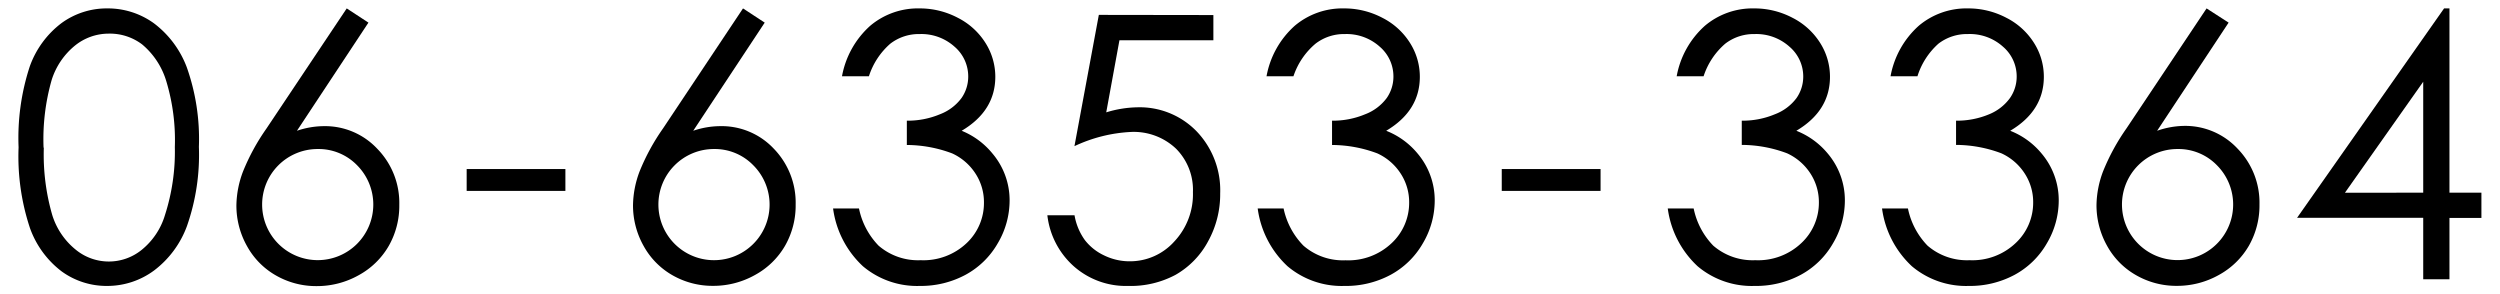
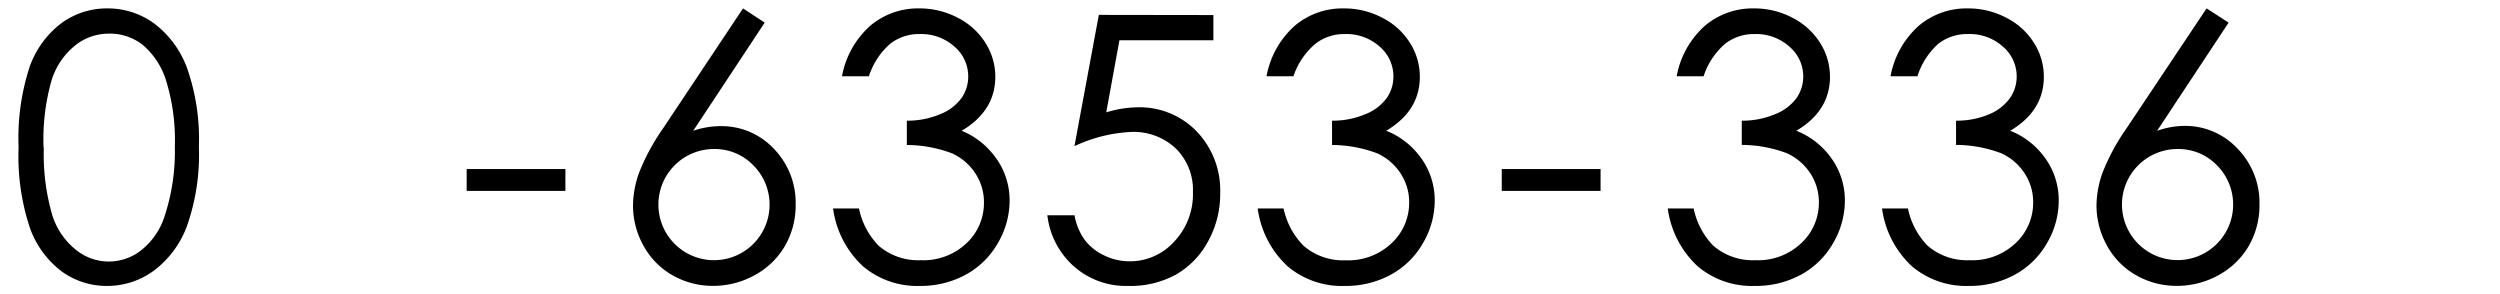
<svg xmlns="http://www.w3.org/2000/svg" viewBox="0 0 297.27 35">
  <title>tel</title>
  <g id="tel">
    <path d="M2.21,17.51A27.25,27.25,0,0,1,3.54,7.9,11.15,11.15,0,0,1,7.31,2.75,9.11,9.11,0,0,1,12.76,1a9.33,9.33,0,0,1,5.53,1.76A11.71,11.71,0,0,1,22.21,8a25.51,25.51,0,0,1,1.44,9.46,25.61,25.61,0,0,1-1.42,9.42,11.65,11.65,0,0,1-3.92,5.29A9.35,9.35,0,0,1,12.76,34a9.09,9.09,0,0,1-5.43-1.73,11.19,11.19,0,0,1-3.77-5.16A27,27,0,0,1,2.21,17.51Zm3,.05a25.84,25.84,0,0,0,1,8,8.54,8.54,0,0,0,2.81,4.14,6.2,6.2,0,0,0,7.84,0,8.43,8.43,0,0,0,2.76-4.14,24.59,24.59,0,0,0,1.17-8.08,24.2,24.2,0,0,0-1-7.77,9.1,9.1,0,0,0-2.89-4.43A6.36,6.36,0,0,0,12.87,4a6.37,6.37,0,0,0-3.93,1.4,8.6,8.6,0,0,0-2.8,4.12A25.68,25.68,0,0,0,5.18,17.56Z" />
-     <path d="M41.23,1l2.58,1.69-8.5,12.86A10.08,10.08,0,0,1,38.52,15a8.5,8.5,0,0,1,6.35,2.7,9.21,9.21,0,0,1,2.61,6.65,9.64,9.64,0,0,1-1.26,4.9,9.2,9.2,0,0,1-3.58,3.48,10.11,10.11,0,0,1-5,1.29,9.6,9.6,0,0,1-4.8-1.25,9,9,0,0,1-3.47-3.51,9.8,9.8,0,0,1-1.26-4.85,11.74,11.74,0,0,1,.78-4,25.32,25.32,0,0,1,2.79-5.12ZM37.78,17.72a6.6,6.6,0,0,0-6.61,6.62A6.61,6.61,0,0,0,42.45,29a6.62,6.62,0,0,0,0-9.36A6.38,6.38,0,0,0,37.78,17.72Z" />
    <path d="M55.49,20.1H67.23V22.7H55.49Z" />
    <path d="M88.35,1l2.58,1.69-8.5,12.86A10.08,10.08,0,0,1,85.64,15,8.5,8.5,0,0,1,92,17.67a9.21,9.21,0,0,1,2.61,6.65,9.64,9.64,0,0,1-1.26,4.9,9.2,9.2,0,0,1-3.58,3.48,10.11,10.11,0,0,1-5,1.29A9.6,9.6,0,0,1,80,32.75a9,9,0,0,1-3.47-3.51,9.8,9.8,0,0,1-1.26-4.85,11.74,11.74,0,0,1,.78-4,25.32,25.32,0,0,1,2.79-5.12ZM84.9,17.72a6.6,6.6,0,0,0-6.61,6.62,6.61,6.61,0,1,0,11.28-4.69A6.38,6.38,0,0,0,84.9,17.72Z" />
    <path d="M103.32,9.07h-3.2a10.58,10.58,0,0,1,3.35-6A8.78,8.78,0,0,1,109.32,1a9.68,9.68,0,0,1,4.58,1.12,8.31,8.31,0,0,1,3.29,3,7.51,7.51,0,0,1,1.16,4q0,4.06-4,6.43A9.18,9.18,0,0,1,118,18.24a8.6,8.6,0,0,1,2.05,5.6,10,10,0,0,1-1.41,5.09,9.77,9.77,0,0,1-3.84,3.75A11.22,11.22,0,0,1,109.38,34a10,10,0,0,1-6.77-2.34,11.44,11.44,0,0,1-3.55-6.87h3.08a8.9,8.9,0,0,0,2.33,4.42,7.17,7.17,0,0,0,5,1.73,7.47,7.47,0,0,0,5.49-2.05A6.55,6.55,0,0,0,117,24.09a6.22,6.22,0,0,0-1-3.44,6.54,6.54,0,0,0-2.78-2.41,15.43,15.43,0,0,0-5.39-1V14.35a9.89,9.89,0,0,0,3.93-.76,5.72,5.72,0,0,0,2.57-1.93,4.45,4.45,0,0,0,.8-2.56,4.65,4.65,0,0,0-1.63-3.55,5.89,5.89,0,0,0-4.13-1.5,5.55,5.55,0,0,0-3.5,1.14A8.63,8.63,0,0,0,103.32,9.07Z" />
    <path d="M144.28,1.79v3H133.11l-1.57,8.57a13.25,13.25,0,0,1,3.69-.6,9.43,9.43,0,0,1,7.07,2.87A10.13,10.13,0,0,1,145.09,23a11.54,11.54,0,0,1-1.43,5.68,10,10,0,0,1-3.88,4A11.32,11.32,0,0,1,134.13,34a9.35,9.35,0,0,1-6.45-2.34,9.57,9.57,0,0,1-3.14-6.06h3.23A7.07,7.07,0,0,0,129,28.55a6.24,6.24,0,0,0,2.31,1.83,6.87,6.87,0,0,0,3,.69,7.07,7.07,0,0,0,5.32-2.35,8.2,8.2,0,0,0,2.22-5.87,6.94,6.94,0,0,0-2-5.16,7.3,7.3,0,0,0-5.36-2,17.77,17.77,0,0,0-6.73,1.69l2.9-15.61Z" />
    <path d="M153.8,9.07h-3.2a10.58,10.58,0,0,1,3.35-6A8.78,8.78,0,0,1,159.8,1a9.68,9.68,0,0,1,4.58,1.12,8.31,8.31,0,0,1,3.29,3,7.51,7.51,0,0,1,1.16,4q0,4.06-4,6.43a9.18,9.18,0,0,1,3.72,2.69,8.6,8.6,0,0,1,2.05,5.6,10,10,0,0,1-1.41,5.09,9.77,9.77,0,0,1-3.84,3.75A11.22,11.22,0,0,1,159.87,34a10,10,0,0,1-6.77-2.34,11.44,11.44,0,0,1-3.55-6.87h3.08A8.9,8.9,0,0,0,155,29.22a7.17,7.17,0,0,0,5,1.73,7.47,7.47,0,0,0,5.49-2.05,6.55,6.55,0,0,0,2.07-4.81,6.22,6.22,0,0,0-1-3.44,6.54,6.54,0,0,0-2.78-2.41,15.43,15.43,0,0,0-5.39-1V14.35a9.89,9.89,0,0,0,3.93-.76,5.72,5.72,0,0,0,2.57-1.93,4.45,4.45,0,0,0,.8-2.56,4.65,4.65,0,0,0-1.63-3.55,5.89,5.89,0,0,0-4.13-1.5,5.55,5.55,0,0,0-3.5,1.14A8.63,8.63,0,0,0,153.8,9.07Z" />
    <path d="M178.57,20.1h11.75V22.7H178.57Z" />
    <path d="M202.57,9.07h-3.2a10.58,10.58,0,0,1,3.35-6A8.78,8.78,0,0,1,208.57,1a9.68,9.68,0,0,1,4.58,1.12,8.33,8.33,0,0,1,3.29,3,7.52,7.52,0,0,1,1.16,4q0,4.06-4,6.43a9.21,9.21,0,0,1,3.72,2.69,8.6,8.6,0,0,1,2.05,5.6,10,10,0,0,1-1.41,5.09,9.77,9.77,0,0,1-3.84,3.75A11.23,11.23,0,0,1,208.63,34a10,10,0,0,1-6.77-2.34,11.44,11.44,0,0,1-3.55-6.87h3.08a8.9,8.9,0,0,0,2.33,4.42,7.17,7.17,0,0,0,5,1.73,7.47,7.47,0,0,0,5.49-2.05,6.56,6.56,0,0,0,2.07-4.81,6.23,6.23,0,0,0-1-3.44,6.56,6.56,0,0,0-2.78-2.41,15.43,15.43,0,0,0-5.39-1V14.35a9.89,9.89,0,0,0,3.93-.76,5.73,5.73,0,0,0,2.58-1.93,4.45,4.45,0,0,0,.8-2.56,4.65,4.65,0,0,0-1.64-3.55,5.89,5.89,0,0,0-4.13-1.5,5.55,5.55,0,0,0-3.5,1.14A8.63,8.63,0,0,0,202.57,9.07Z" />
    <path d="M228,9.07h-3.2a10.59,10.59,0,0,1,3.35-6A8.78,8.78,0,0,1,234,1a9.68,9.68,0,0,1,4.58,1.12,8.3,8.3,0,0,1,3.29,3,7.49,7.49,0,0,1,1.16,4q0,4.06-4,6.43a9.18,9.18,0,0,1,3.72,2.69,8.6,8.6,0,0,1,2.05,5.6,10,10,0,0,1-1.41,5.09,9.77,9.77,0,0,1-3.84,3.75A11.22,11.22,0,0,1,234.11,34a10,10,0,0,1-6.77-2.34,11.45,11.45,0,0,1-3.55-6.87h3.08a8.91,8.91,0,0,0,2.33,4.42,7.17,7.17,0,0,0,5,1.73,7.46,7.46,0,0,0,5.49-2.05,6.55,6.55,0,0,0,2.07-4.81,6.21,6.21,0,0,0-1-3.44,6.53,6.53,0,0,0-2.78-2.41,15.43,15.43,0,0,0-5.39-1V14.35a9.89,9.89,0,0,0,3.93-.76A5.72,5.72,0,0,0,239,11.66a4.45,4.45,0,0,0,.8-2.56,4.65,4.65,0,0,0-1.63-3.55A5.89,5.89,0,0,0,234,4.05a5.55,5.55,0,0,0-3.5,1.14A8.63,8.63,0,0,0,228,9.07Z" />
    <path d="M262.38,1,265,2.69l-8.5,12.86a10.08,10.08,0,0,1,3.21-.58,8.5,8.5,0,0,1,6.35,2.7,9.21,9.21,0,0,1,2.61,6.65,9.66,9.66,0,0,1-1.26,4.9,9.22,9.22,0,0,1-3.58,3.48,10.1,10.1,0,0,1-5,1.29,9.6,9.6,0,0,1-4.8-1.25,9,9,0,0,1-3.48-3.51,9.83,9.83,0,0,1-1.26-4.85,11.74,11.74,0,0,1,.78-4,25.33,25.33,0,0,1,2.79-5.12Zm-3.45,16.72a6.6,6.6,0,0,0-6.61,6.62,6.61,6.61,0,1,0,11.29-4.69A6.38,6.38,0,0,0,258.94,17.72Z" />
-     <path d="M290.62,1h.64V22.91h3.8v3h-3.8v7.3h-3.12V25.9h-15Zm-2.48,21.91V9.72l-9.31,13.2Z" />
  </g>
</svg>